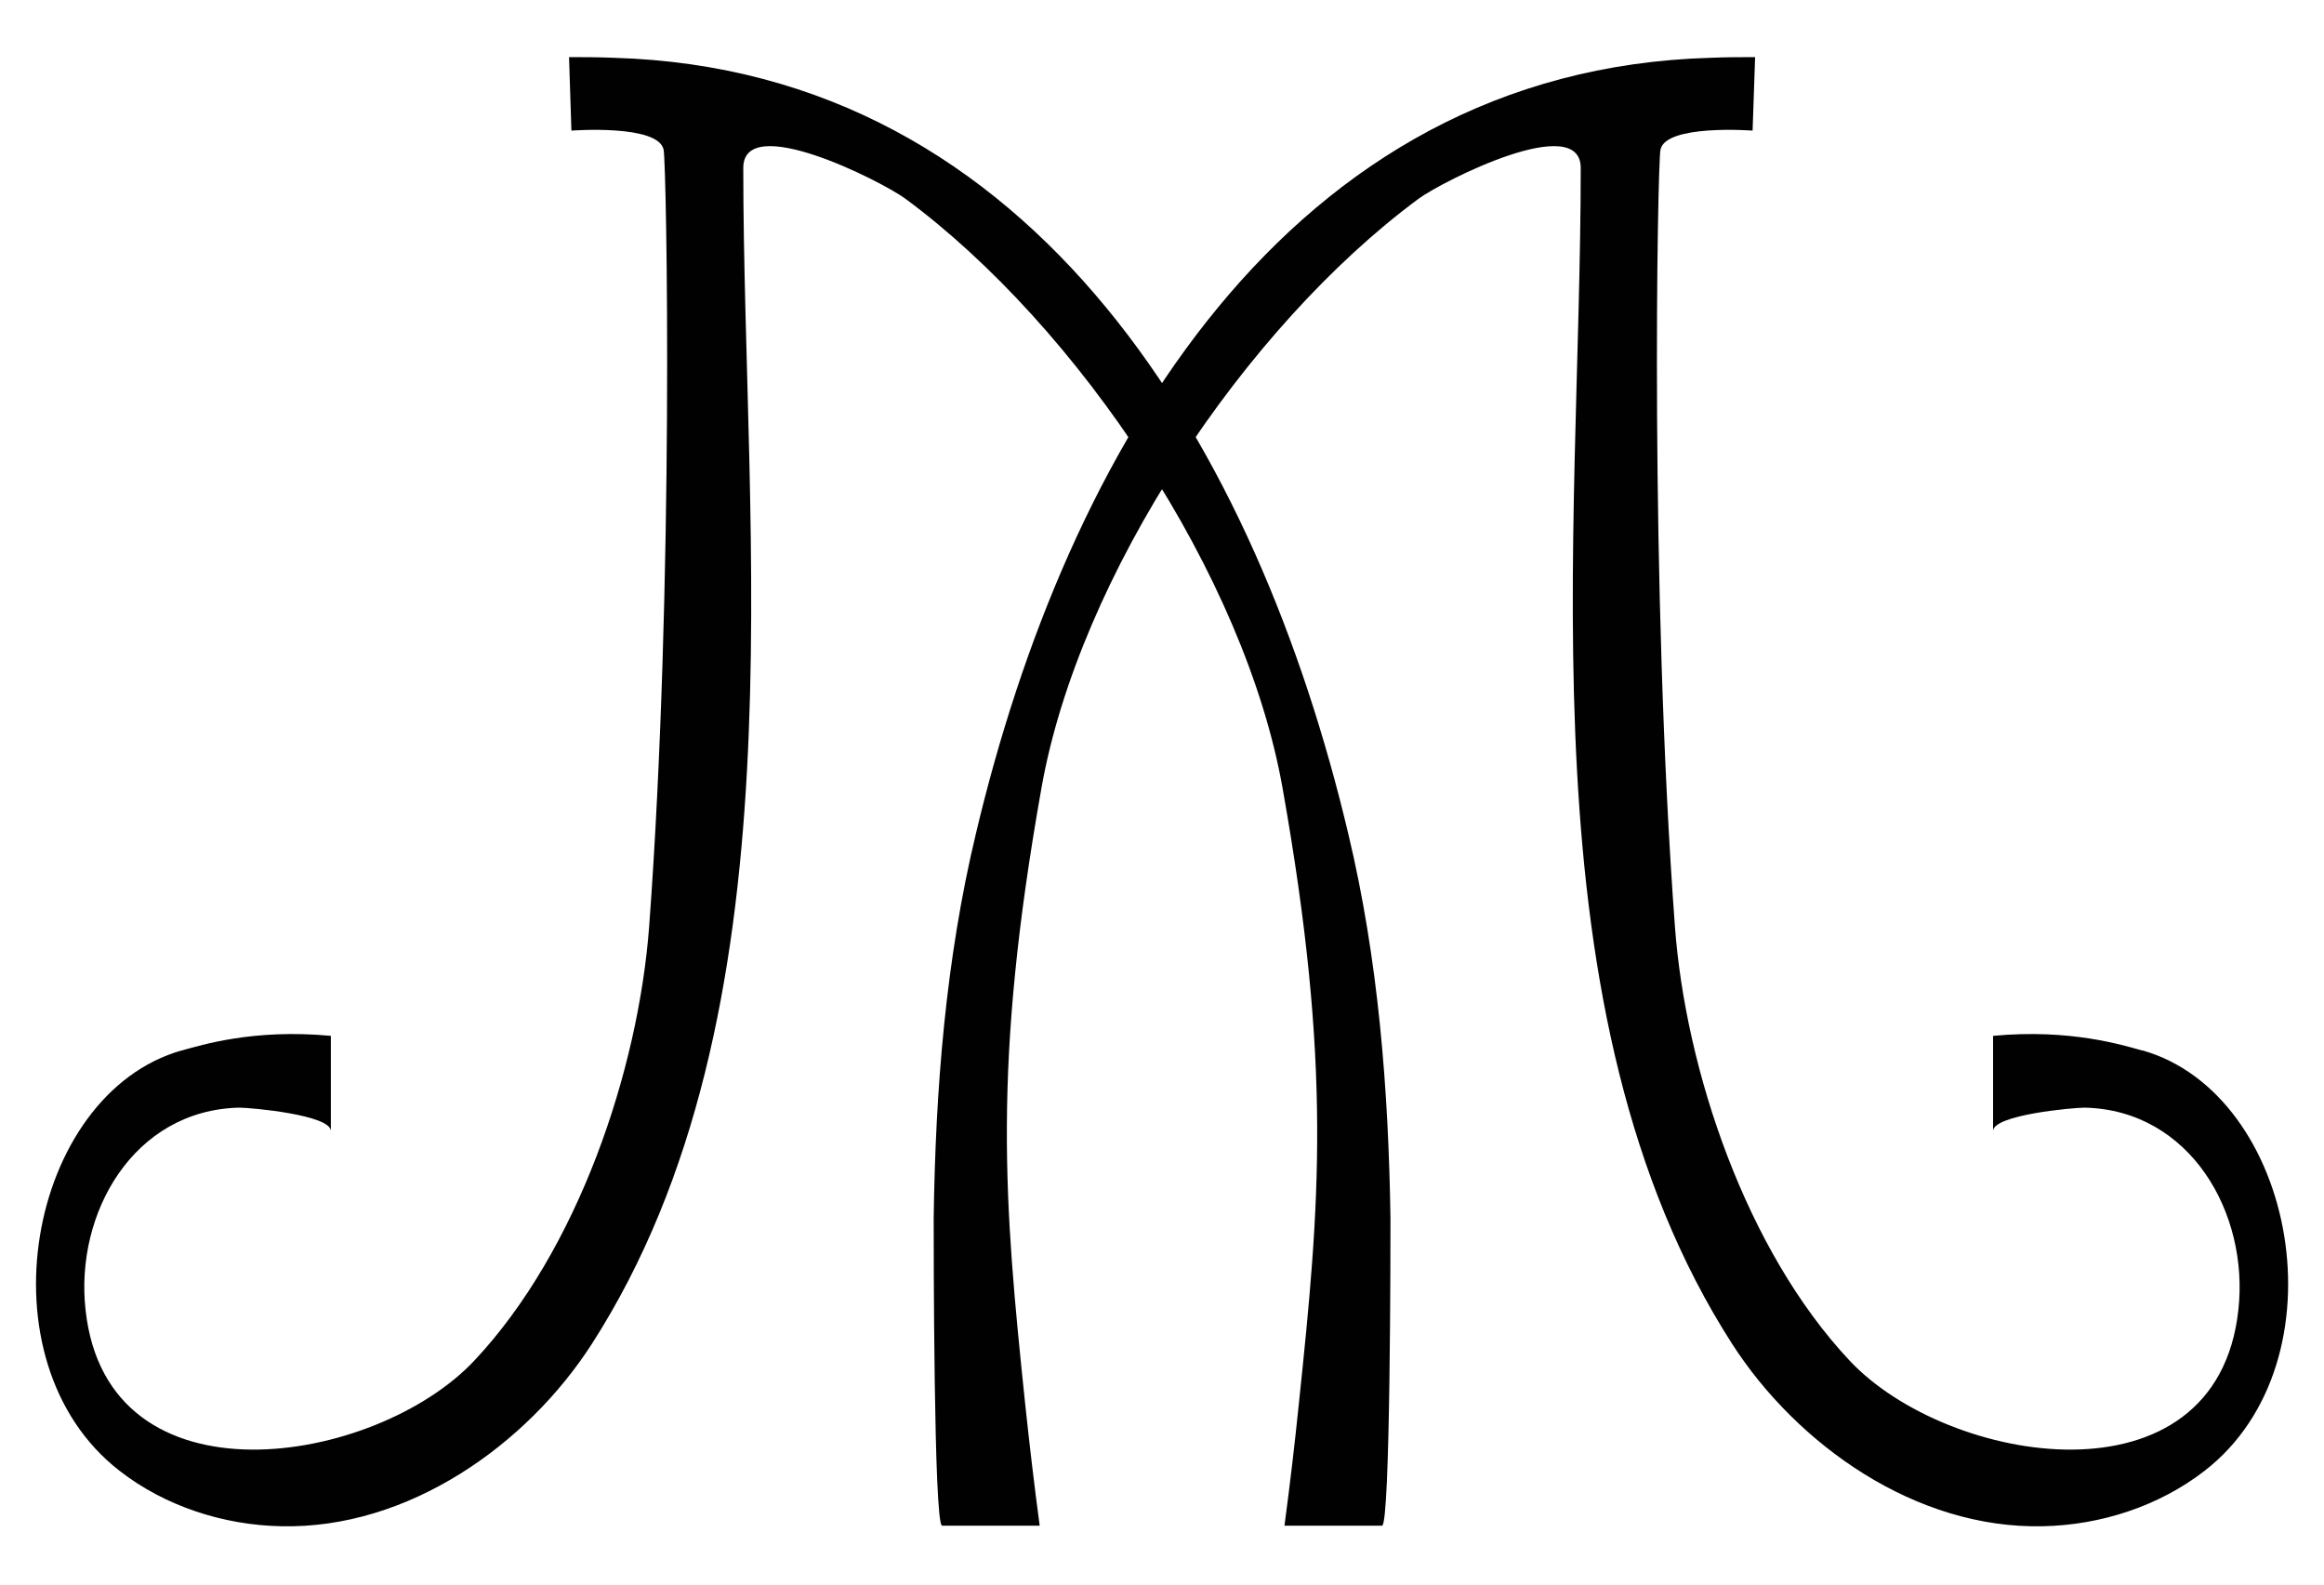
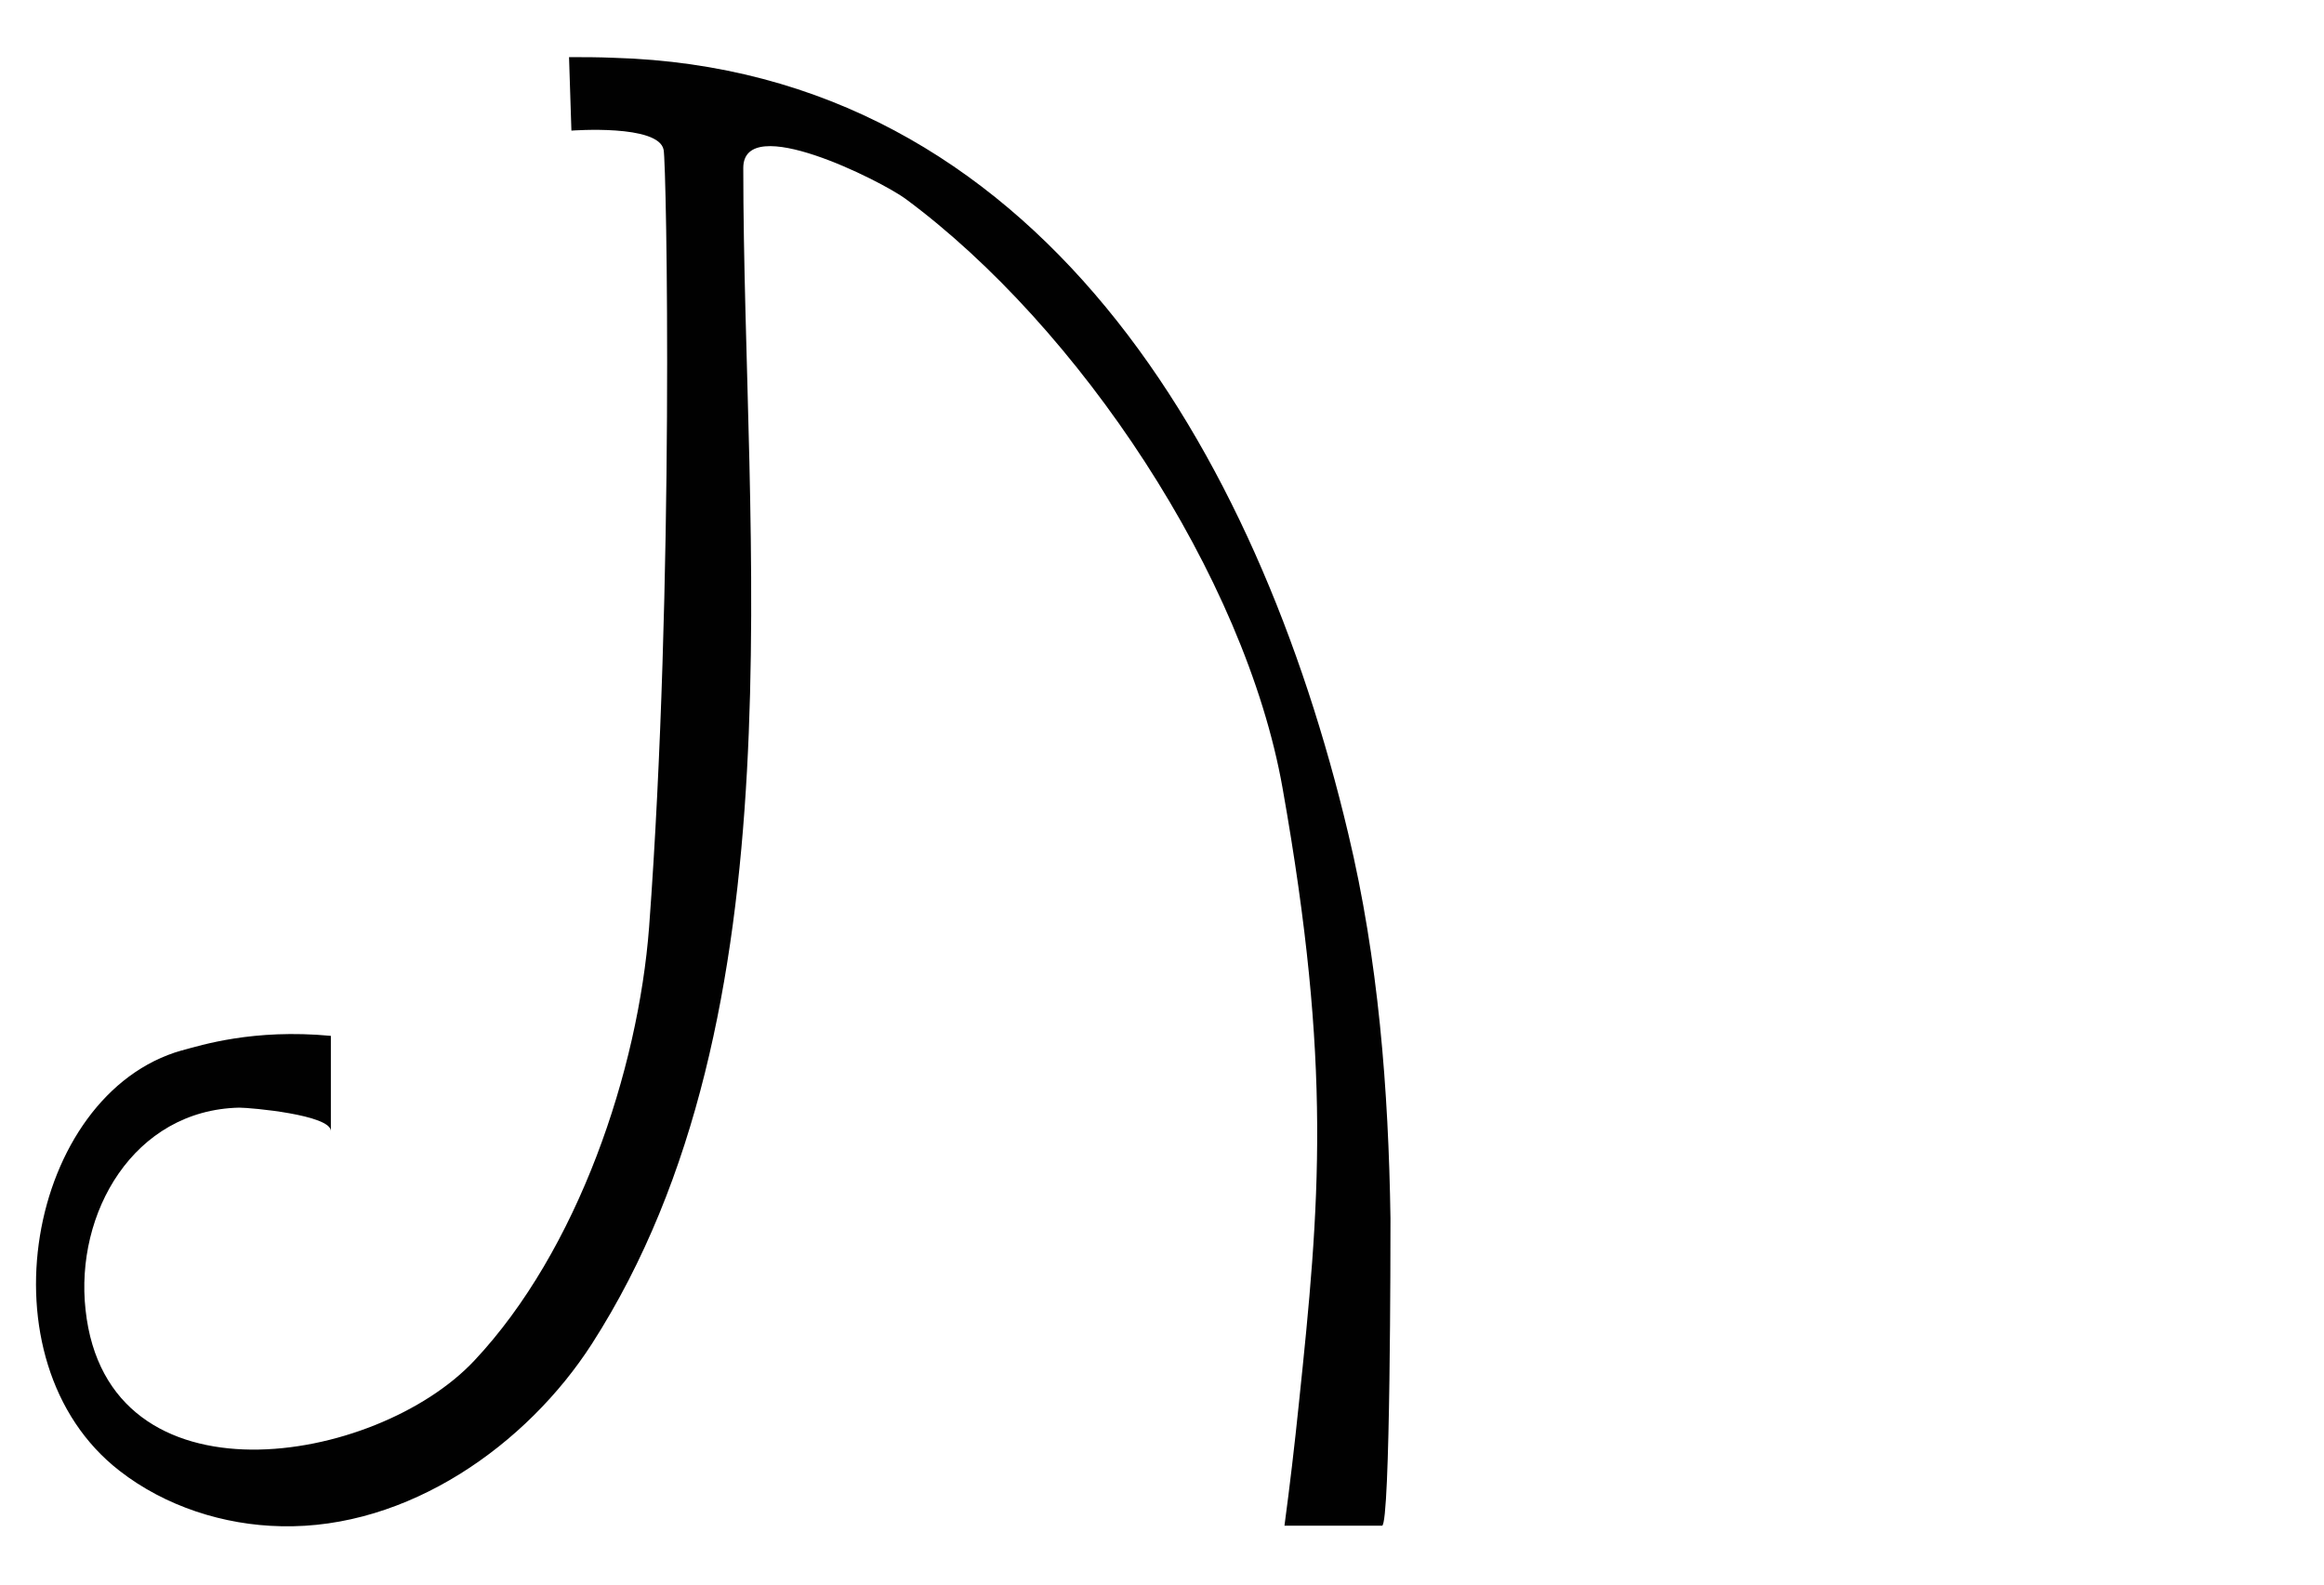
<svg xmlns="http://www.w3.org/2000/svg" viewBox="0 0 313.7 214" data-name="Layer 1" id="Layer_1">
  <defs>
    <style>
      .cls-1 {
        fill: #010101;
      }
    </style>
  </defs>
-   <path d="M289.04,141.76c-2.45-.65-9.53-2.93-20.01-1.94v12.85c0-2.19,10.82-3.16,12.37-3.16,14.22.32,22.2,14.22,20.74,27.31-2.93,27-39.2,20.98-52.47,6.84-13.99-14.89-22.13-39.18-23.58-58.54-3.42-46.11-2.36-102.78-1.96-104.89.65-3.5,12.44-2.6,12.44-2.6l.34-9.92c-2.11,0-3.83,0-6.02.09-57.2,1.63-86.97,53.25-99.16,104.72-4.08,17-5.46,34.55-5.7,51.96,0,3.1,0,41.46,1.14,41.46h13.17c-.73-5.44-1.38-10.97-1.96-16.44-2.84-27.24-4.47-45.53,2.19-83.09,5.05-28.62,27.49-62.27,50.92-79.59,3.33-2.43,21.88-11.79,21.88-4.15,0,50-8.13,114.23,20.42,158.7,8.78,13.66,24.81,25.04,41.97,24.64,7.72-.15,15.62-2.67,21.81-7.47,19.12-14.8,12.37-50.89-8.39-56.76h-.15Z" class="cls-1" />
  <path d="M24.65,141.76c2.43-.65,9.51-2.93,20.01-1.94v12.85c0-2.19-10.82-3.16-12.37-3.16-14.24.32-22.2,14.22-20.74,27.31,2.93,27,39.2,20.98,52.47,6.84,14-14.89,22.13-39.18,23.6-58.54,3.42-46.11,2.36-102.78,1.96-104.89-.65-3.5-12.45-2.6-12.45-2.6l-.32-9.92c2.11,0,3.83,0,6.02.09,57.18,1.63,86.96,53.25,99.16,104.72,4.07,17,5.44,34.55,5.7,51.96,0,3.1,0,41.46-1.14,41.46h-13.17c.73-5.44,1.38-10.97,1.94-16.44,2.86-27.24,4.47-45.53-2.19-83.09-5.05-28.62-27.49-62.27-50.92-79.59-3.33-2.43-21.88-11.79-21.88-4.15,0,50,8.13,114.23-20.42,158.7-8.78,13.66-24.81,25.04-41.97,24.64-7.72-.15-15.62-2.67-21.79-7.47-19.12-14.8-12.37-50.89,8.39-56.76h.15-.02Z" class="cls-1" />
</svg>